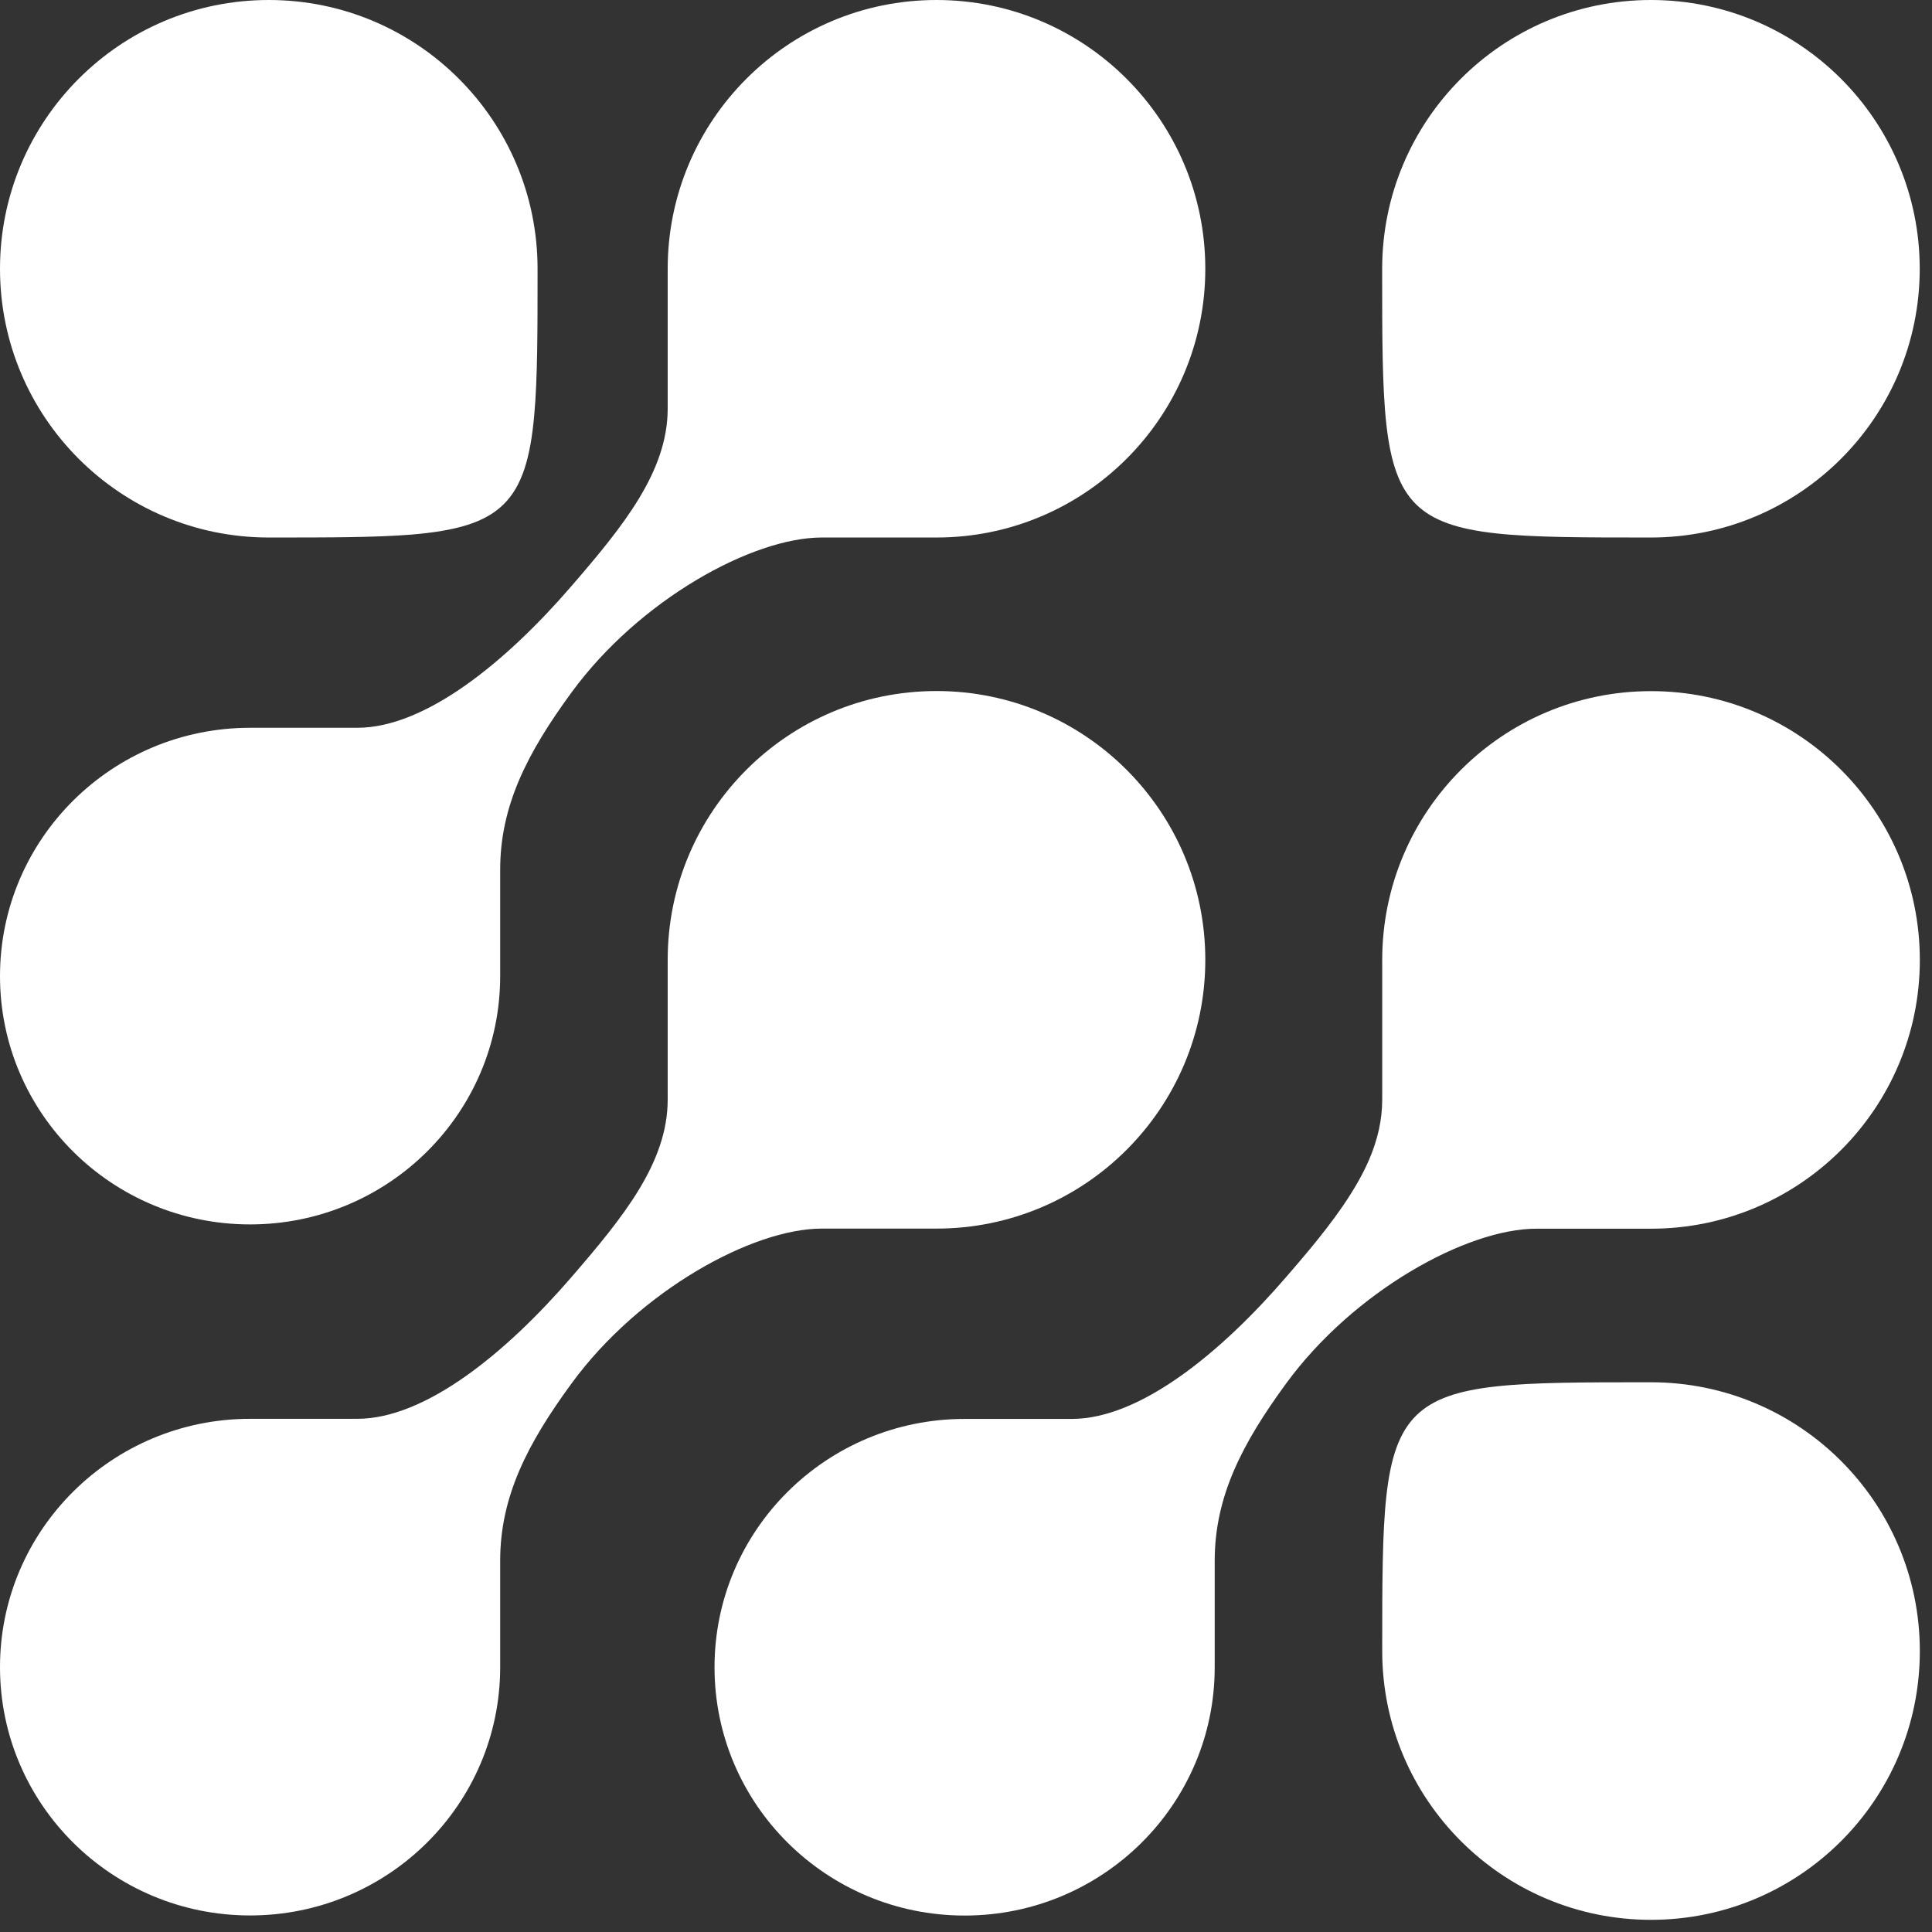
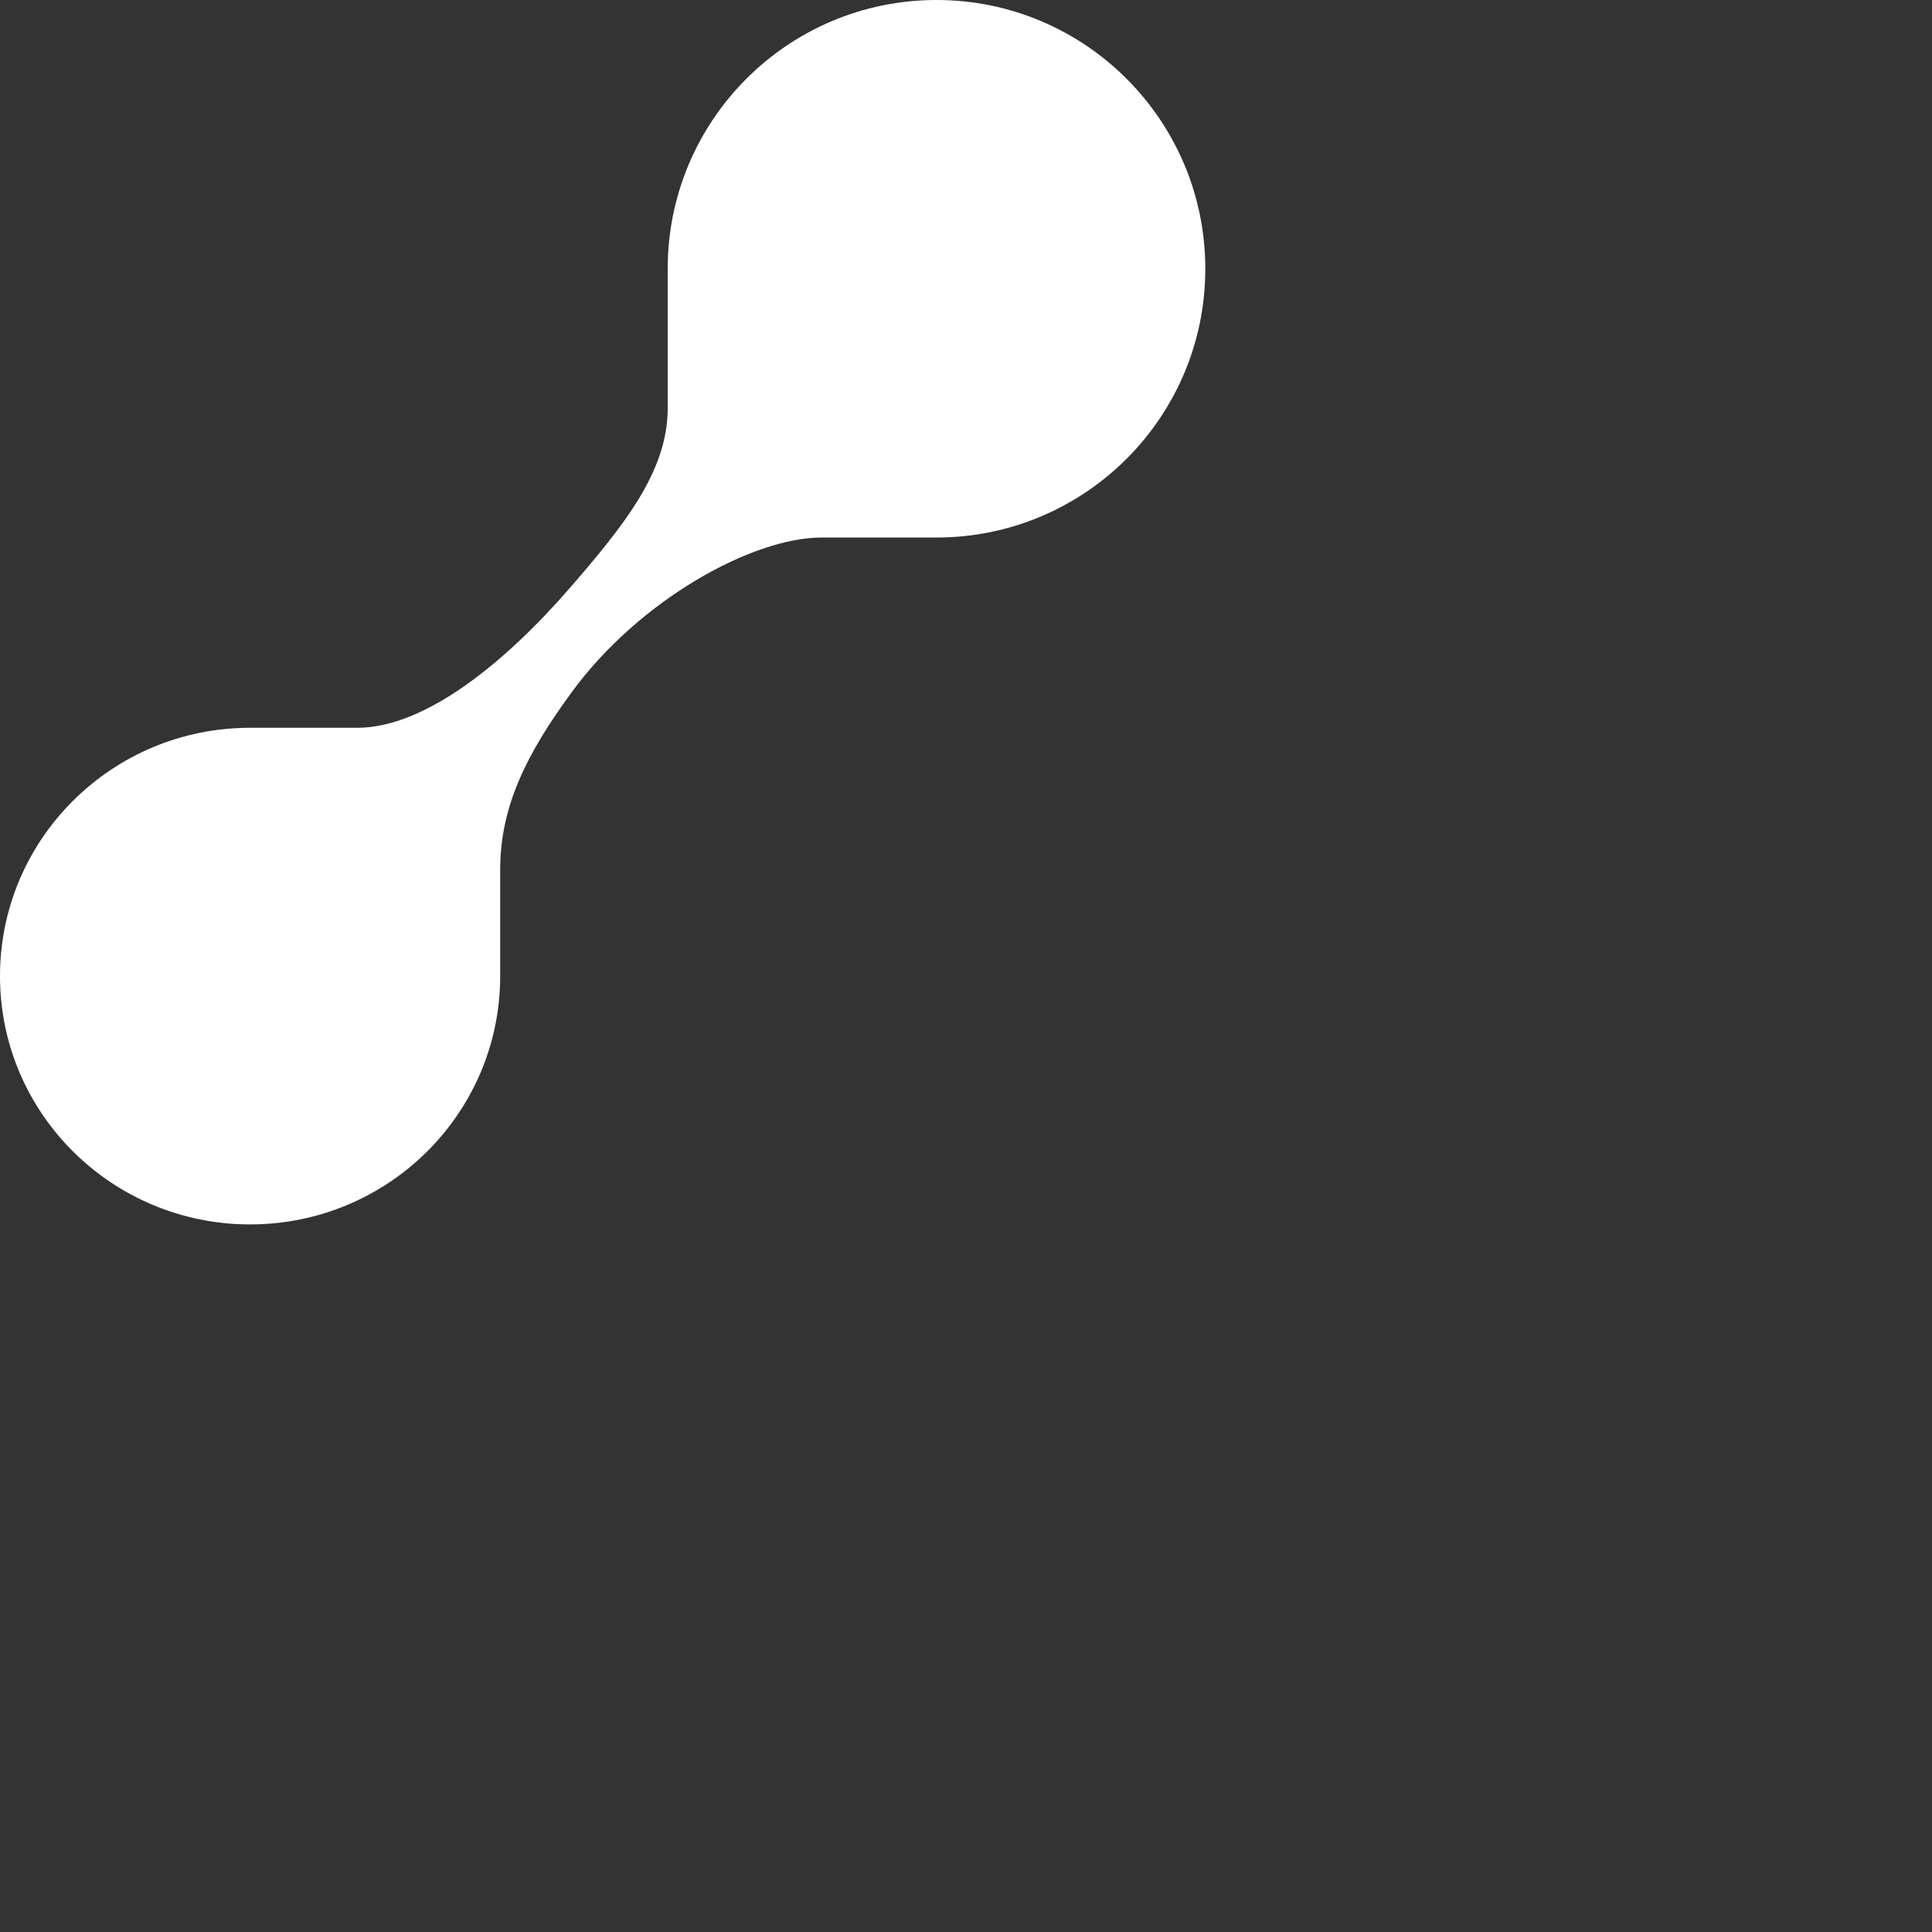
<svg xmlns="http://www.w3.org/2000/svg" width="37" height="37" viewBox="0 0 37 37" fill="none">
  <rect x="0" y="0" width="37" height="37" fill="#333333" stroke="none" />
-   <path d="M7.866 10.239C7.175 10.294 6.287 10.294 5.148 10.294C2.304 10.294 0 7.99 0 5.148C0 2.305 2.304 0 5.148 0C7.99 0 10.295 2.305 10.295 5.148C10.295 6.33 10.295 7.24 10.232 7.942C10.159 8.771 9.998 9.308 9.647 9.656C9.289 10.011 8.732 10.168 7.866 10.239Z" fill="white" />
-   <path d="M31.618 10.294C34.46 10.294 36.765 7.99 36.765 5.148C36.765 2.305 34.46 0 31.618 0C28.774 0 26.47 2.305 26.47 5.148C26.47 7.727 26.469 9.014 27.117 9.656C27.762 10.294 29.049 10.294 31.618 10.294Z" fill="white" />
-   <path d="M36.767 18.384C36.767 21.227 34.462 23.531 31.619 23.531H29.421C28.093 23.531 25.926 24.724 24.631 26.495C23.785 27.651 23.263 28.662 23.263 29.892V31.93C23.263 34.556 21.118 36.685 18.474 36.685C15.829 36.685 13.684 34.556 13.684 31.93C13.684 29.303 15.829 27.174 18.474 27.174H20.526C21.832 27.174 23.378 25.91 24.631 24.457C24.793 24.27 24.951 24.085 25.102 23.903C25.321 23.636 25.527 23.372 25.709 23.108C25.823 22.941 25.929 22.774 26.023 22.606C26.096 22.475 26.162 22.344 26.219 22.211C26.379 21.839 26.471 21.458 26.471 21.06V18.384C26.471 15.541 28.775 13.236 31.619 13.236C34.462 13.236 36.767 15.541 36.767 18.384Z" fill="white" />
-   <path d="M36.767 31.62C36.767 34.463 34.462 36.767 31.619 36.767C28.775 36.767 26.471 34.463 26.471 31.62C26.471 29.04 26.471 27.753 27.12 27.111C27.765 26.472 29.052 26.472 31.619 26.472C34.462 26.472 36.767 28.777 36.767 31.62Z" fill="white" />
  <path d="M17.935 10.294C20.777 10.294 23.083 7.99 23.083 5.148C23.083 2.305 20.777 0 17.935 0C15.091 0 12.787 2.305 12.787 5.148V7.824C12.787 9.031 11.935 10.077 10.947 11.221C9.694 12.674 8.148 13.938 6.842 13.938H4.789C2.145 13.938 0 16.067 0 18.694C0 21.32 2.145 23.449 4.789 23.449C7.434 23.449 9.579 21.32 9.579 18.694V16.655C9.579 15.426 10.101 14.414 10.947 13.259C12.242 11.488 14.408 10.294 15.737 10.294H17.935Z" fill="white" />
-   <path d="M23.083 18.382C23.083 21.224 20.777 23.529 17.935 23.529H15.737C14.408 23.529 12.242 24.722 10.947 26.493C10.101 27.648 9.579 28.66 9.579 29.89V31.928C9.579 34.554 7.434 36.683 4.789 36.683C2.145 36.683 0 34.554 0 31.928C0 29.301 2.145 27.172 4.789 27.172H6.842C8.148 27.172 9.694 25.908 10.947 24.455C11.935 23.311 12.787 22.265 12.787 21.058V18.382C12.787 15.539 15.091 13.234 17.935 13.234C20.777 13.234 23.083 15.539 23.083 18.382Z" fill="white" />
</svg>